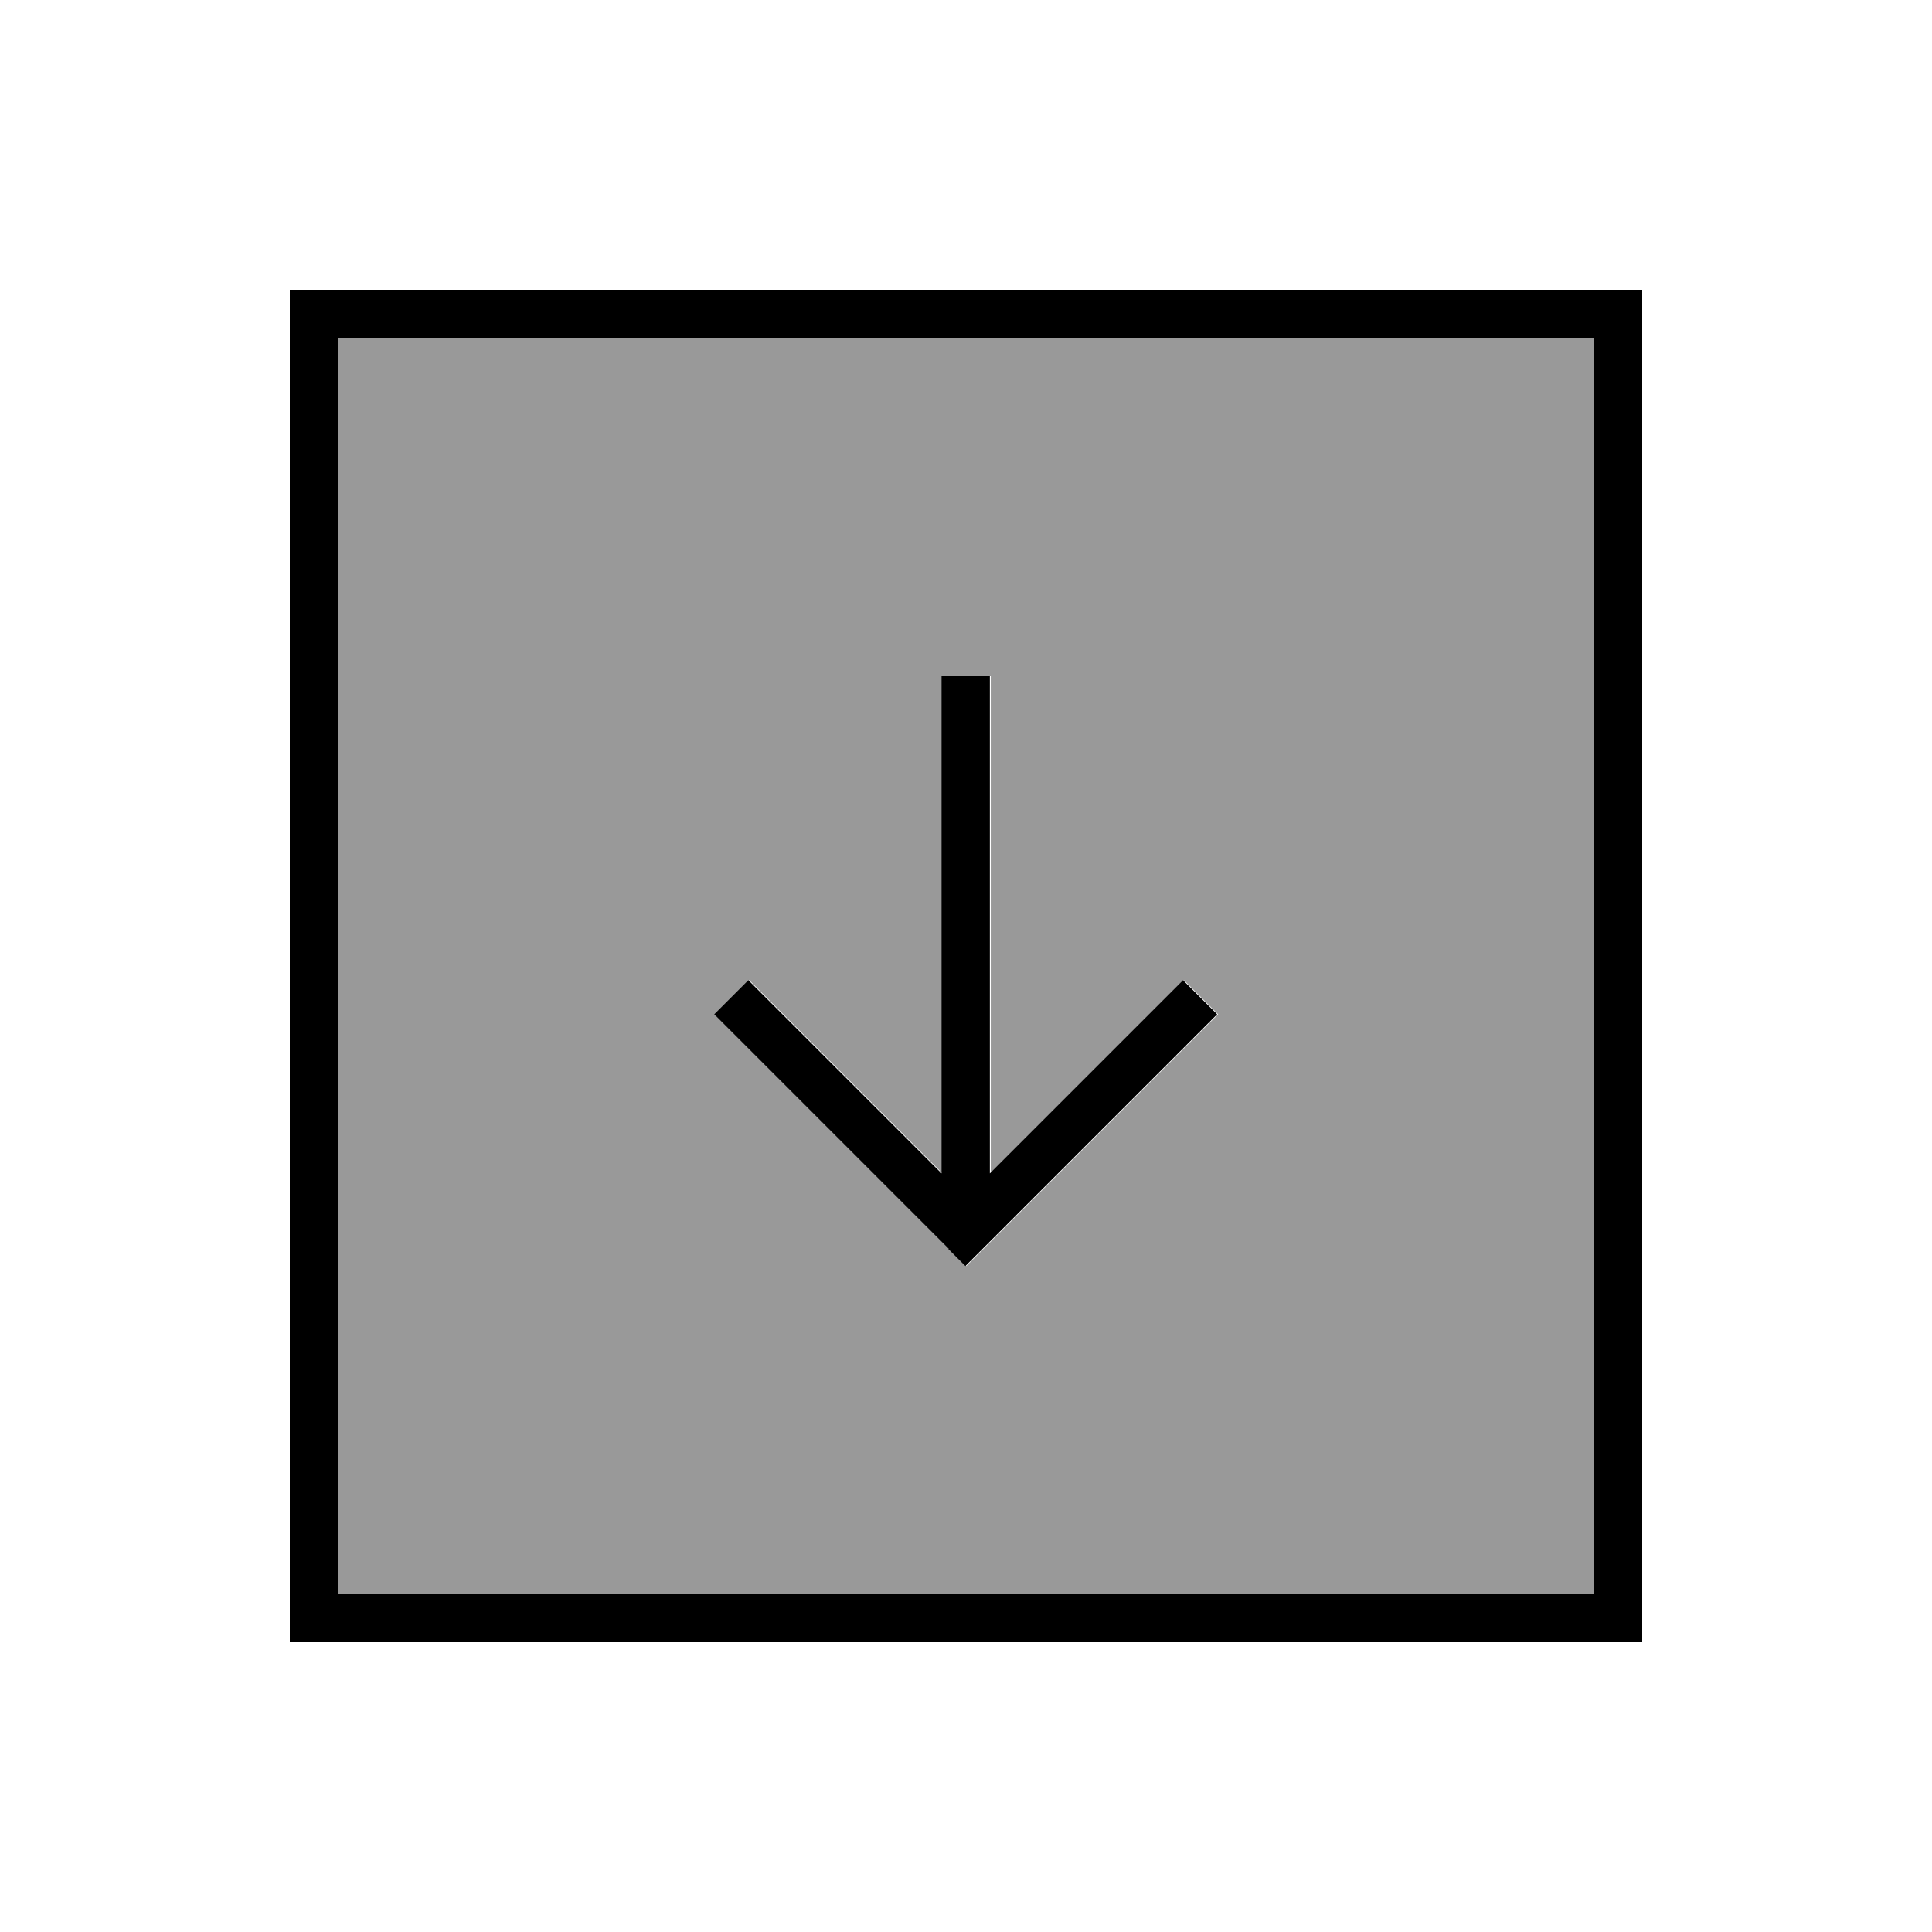
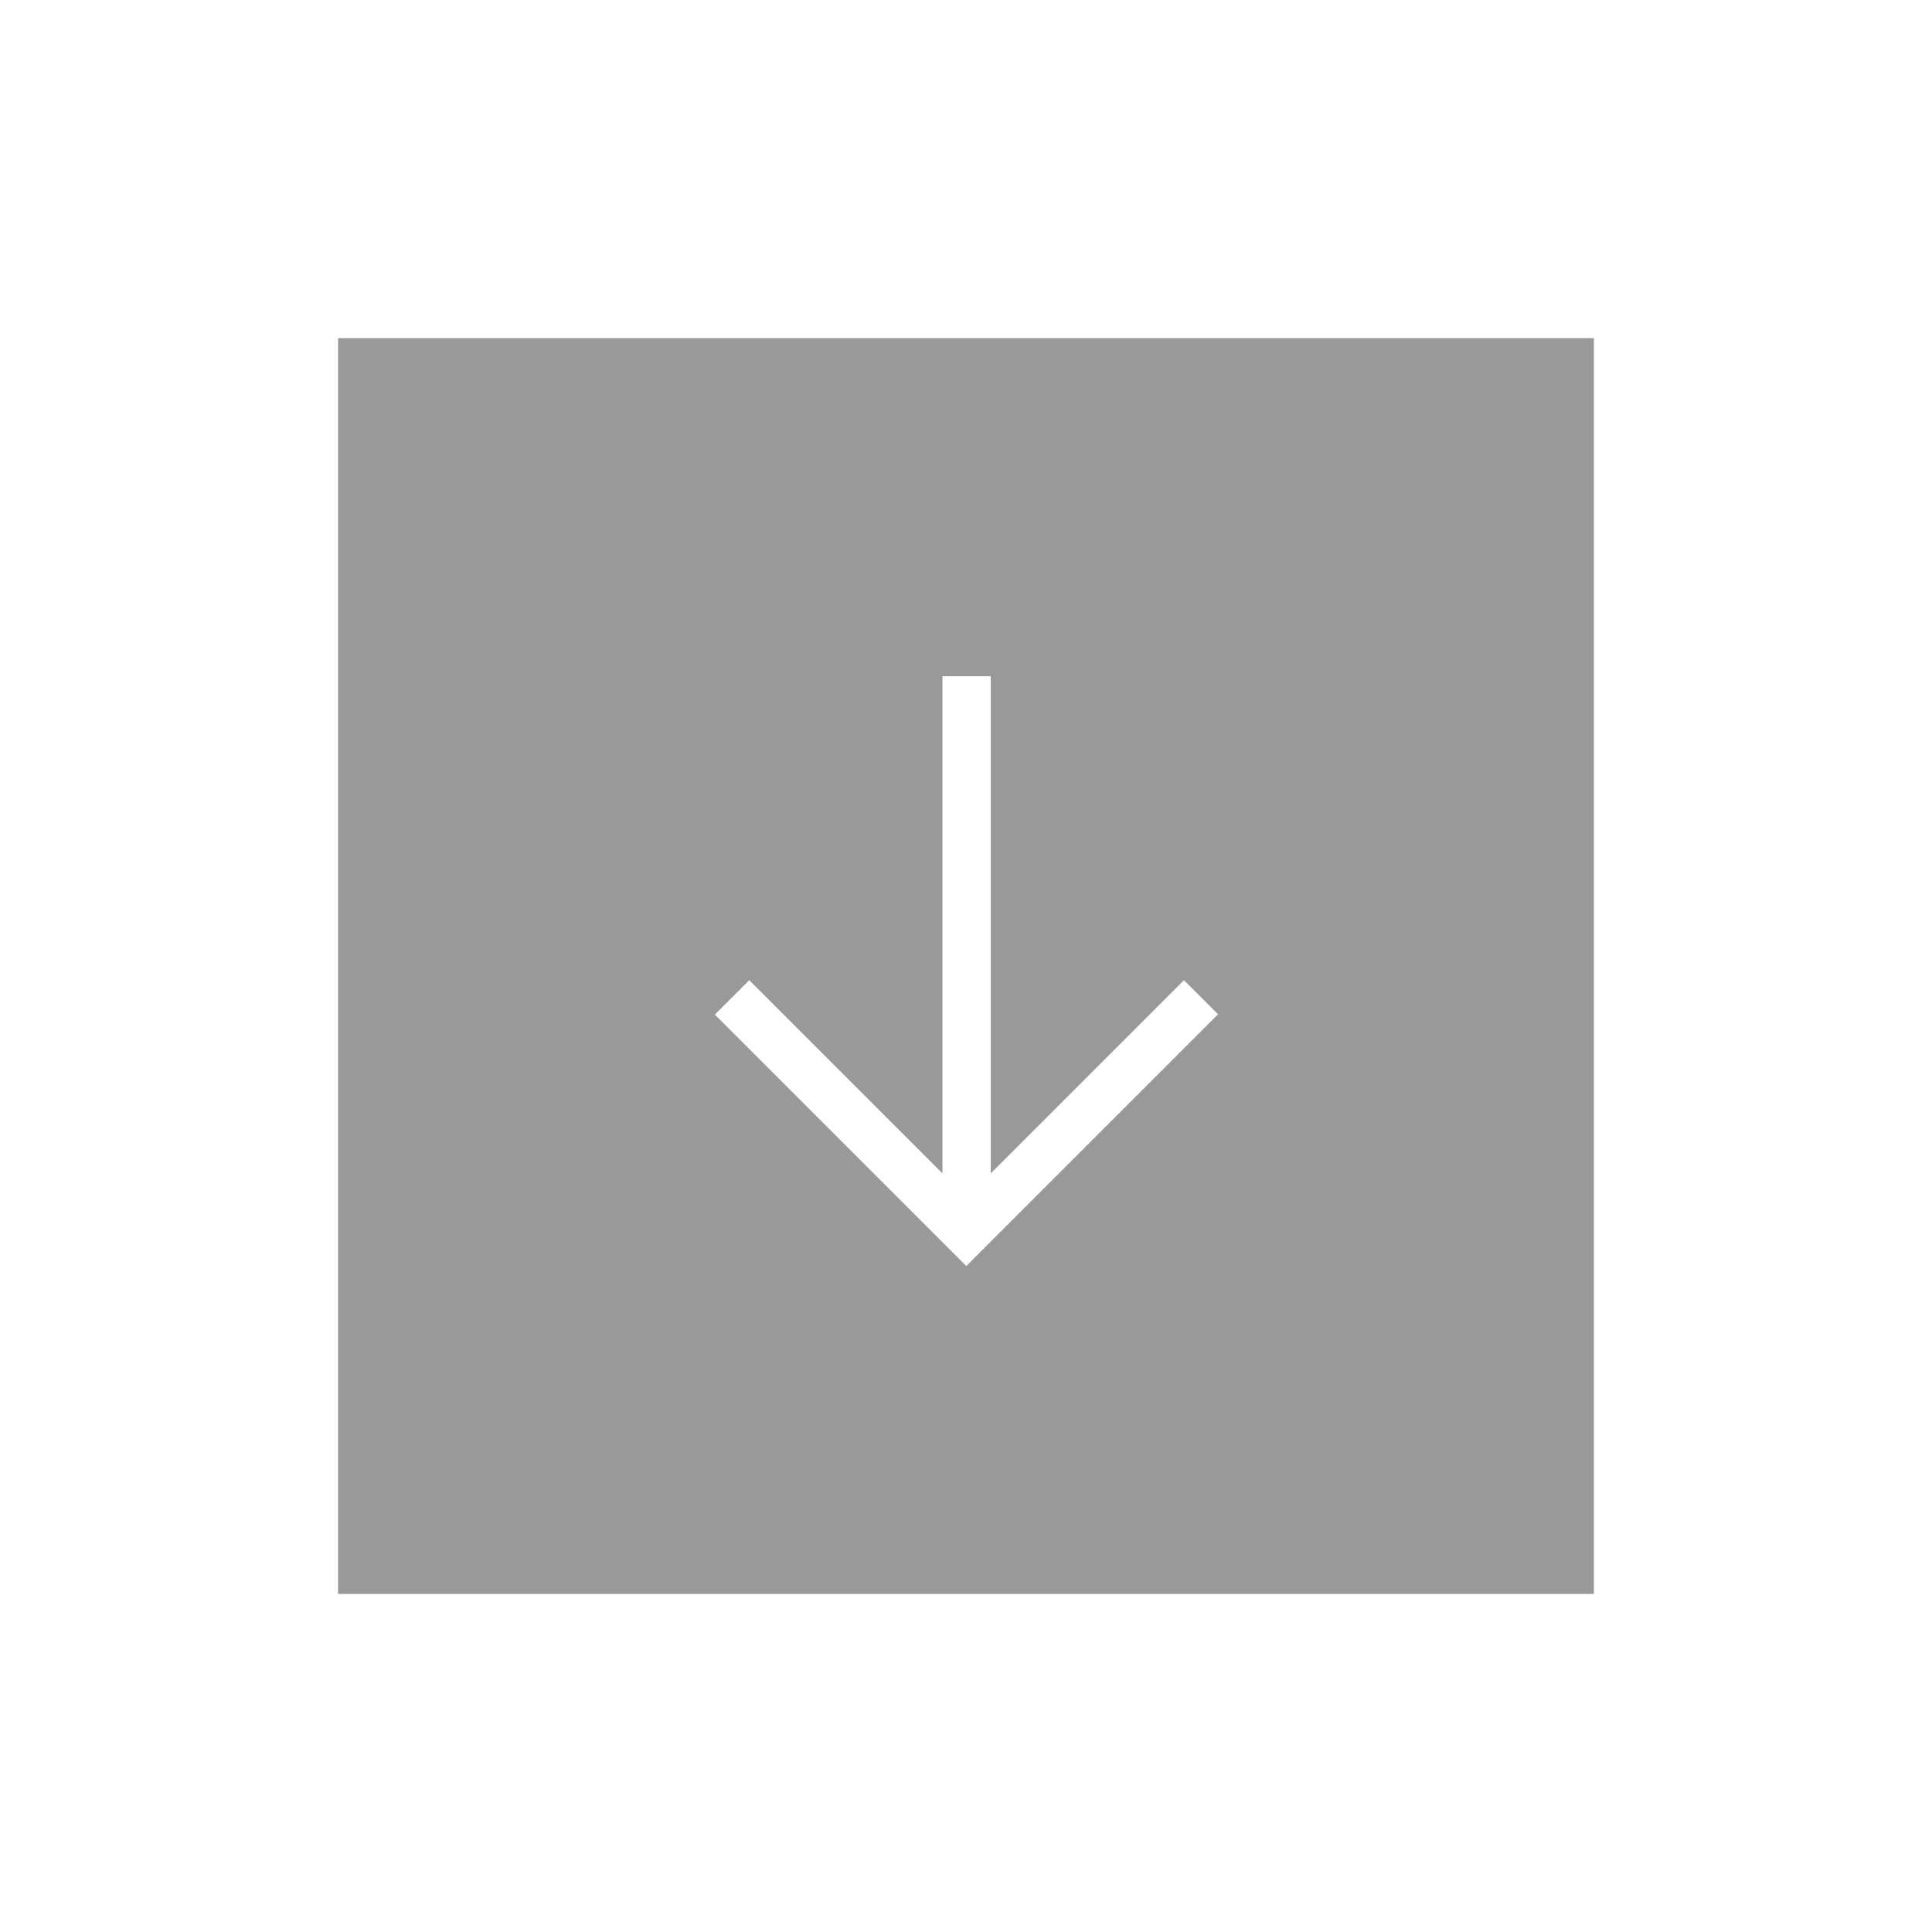
<svg xmlns="http://www.w3.org/2000/svg" viewBox="0 0 640 640">
  <path opacity=".4" fill="currentColor" d="M112 112L528 112L528 528L112 528L112 112zM236.7 336L242.4 341.7L314.4 413.7L320.1 419.4L325.8 413.7L397.8 341.7L403.5 336L392.2 324.7L328.2 388.7L328.2 224L312.2 224L312.2 388.7L253.9 330.4L248.2 324.7L236.9 336z" />
-   <path fill="currentColor" d="M112 112L112 528L528 528L528 112L112 112zM96 96L544 96L544 544L96 544L96 96zM314.3 413.7L242.3 341.7L236.6 336L247.9 324.7L253.6 330.4L311.9 388.7L311.9 224L327.9 224L327.9 388.7L391.9 324.7L403.2 336L397.5 341.7L325.5 413.7L319.8 419.4L314.1 413.7z" />
</svg>